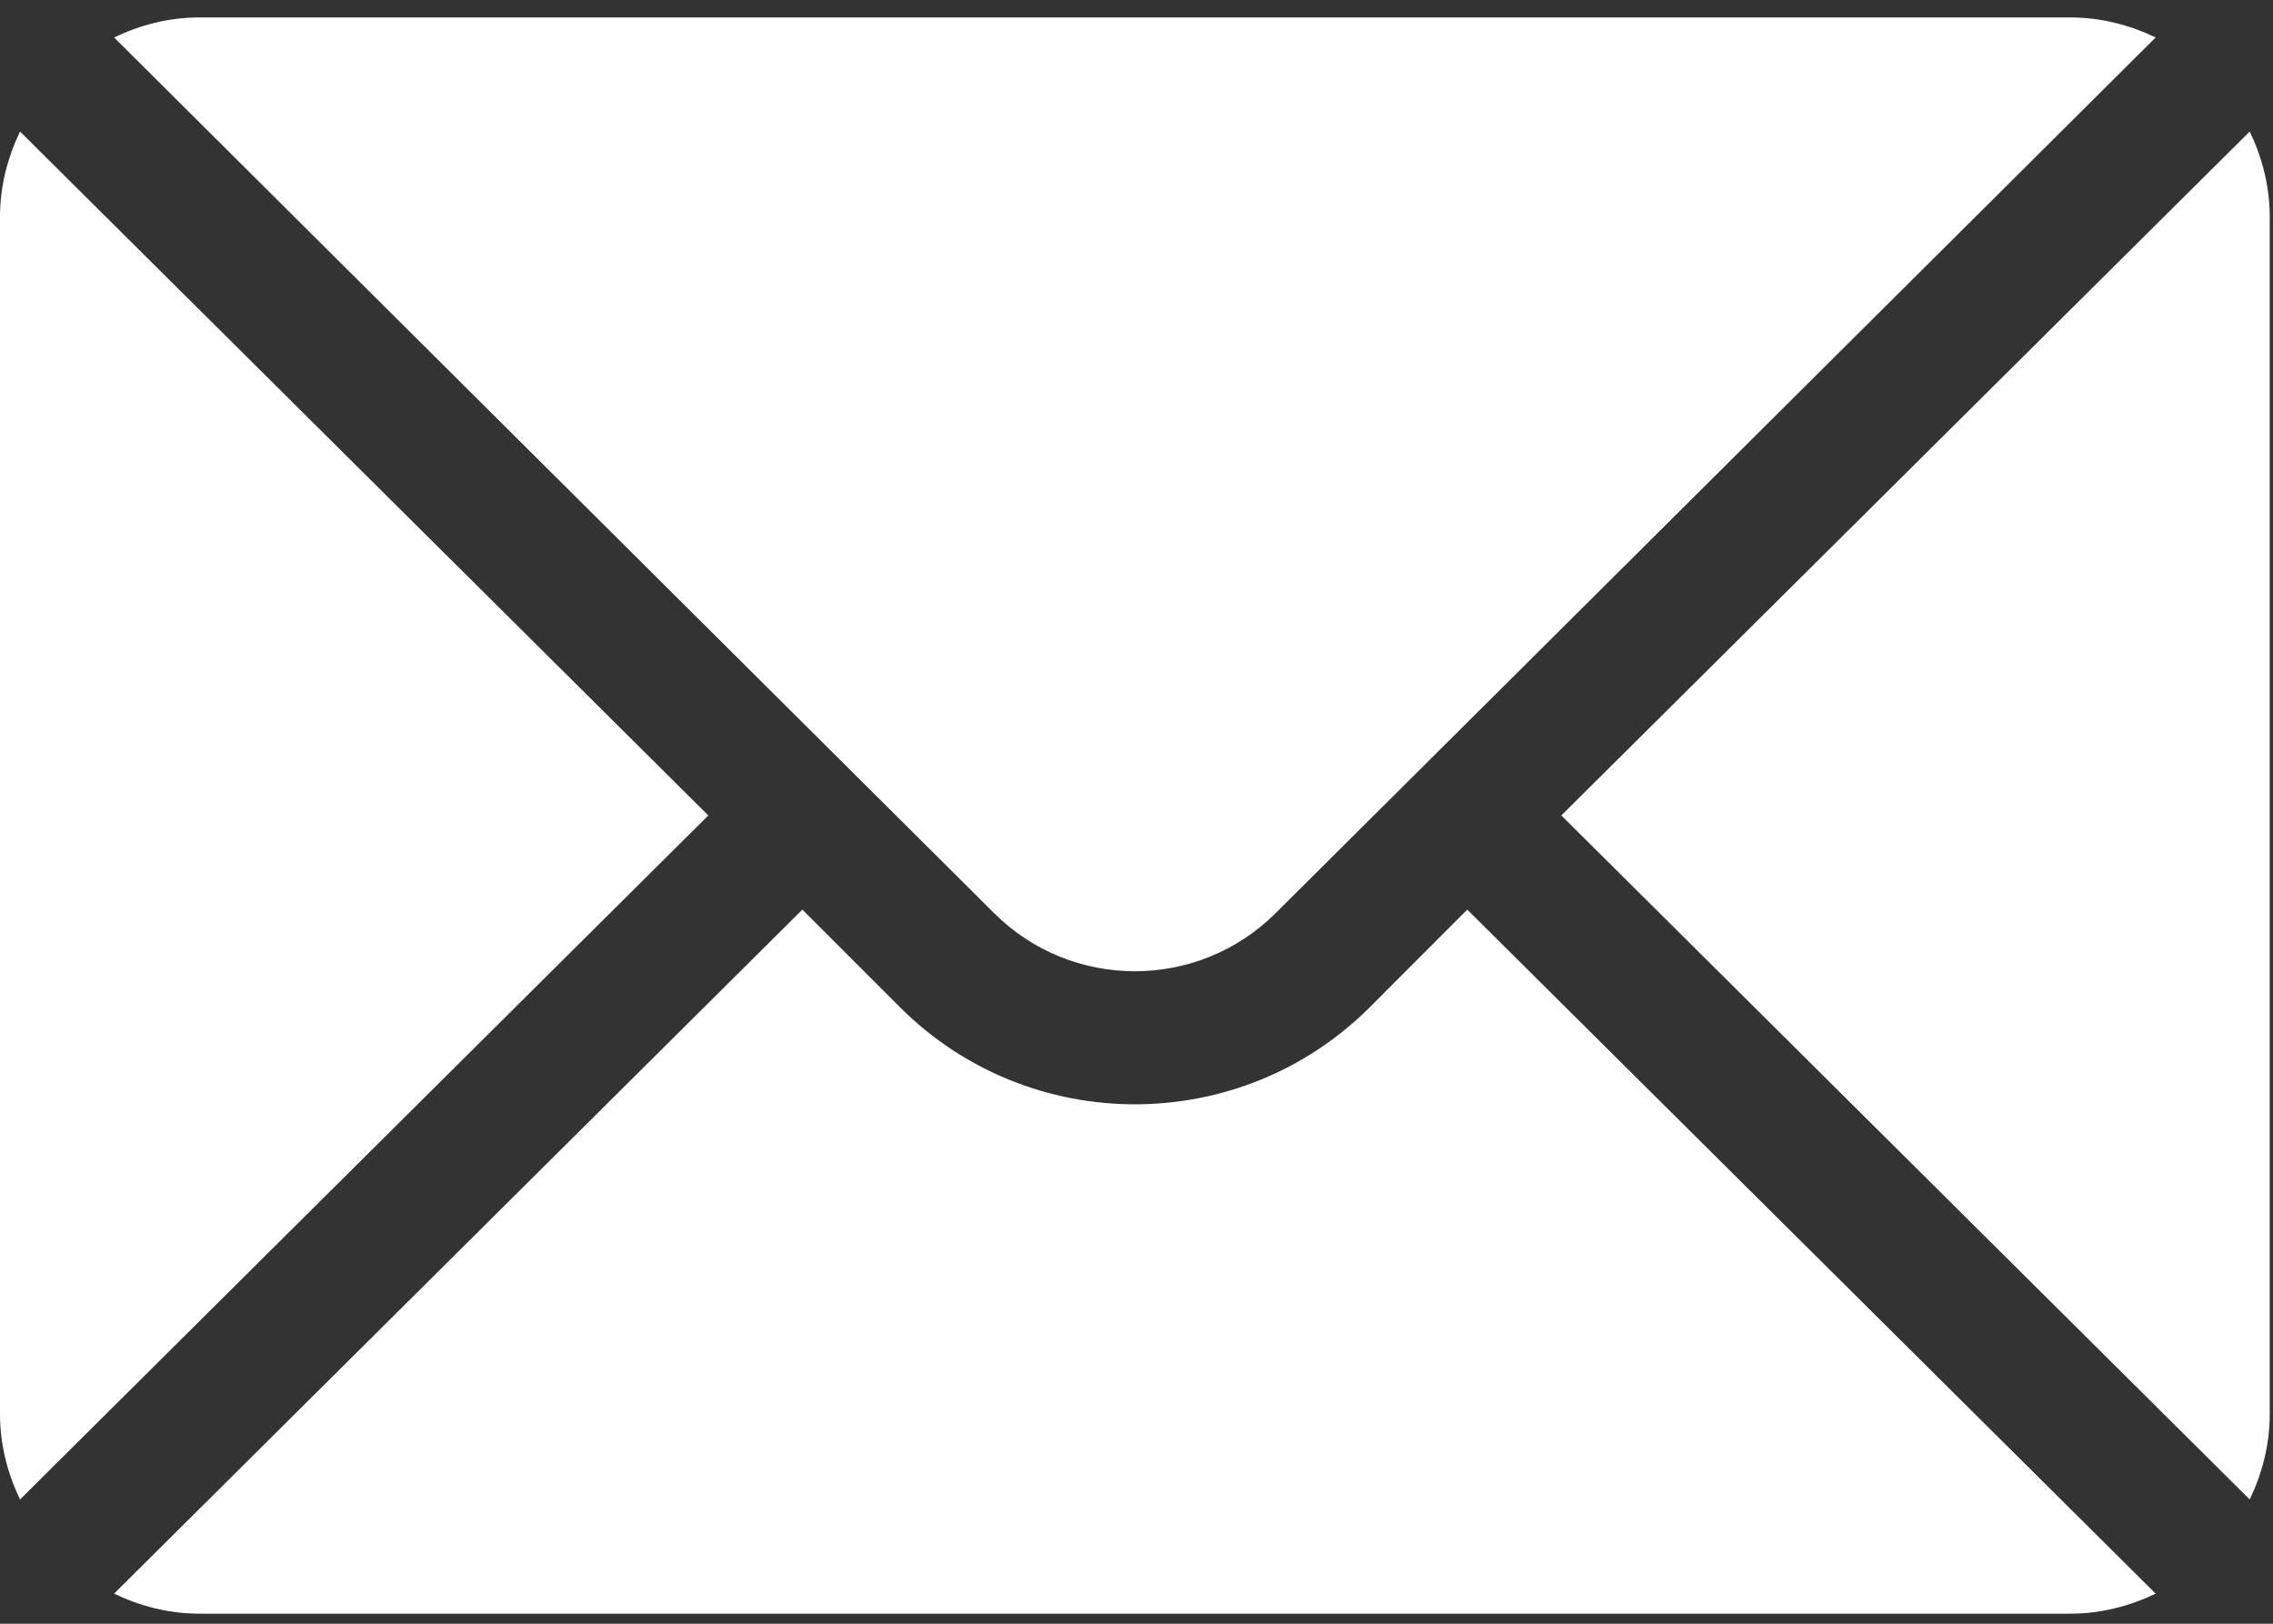
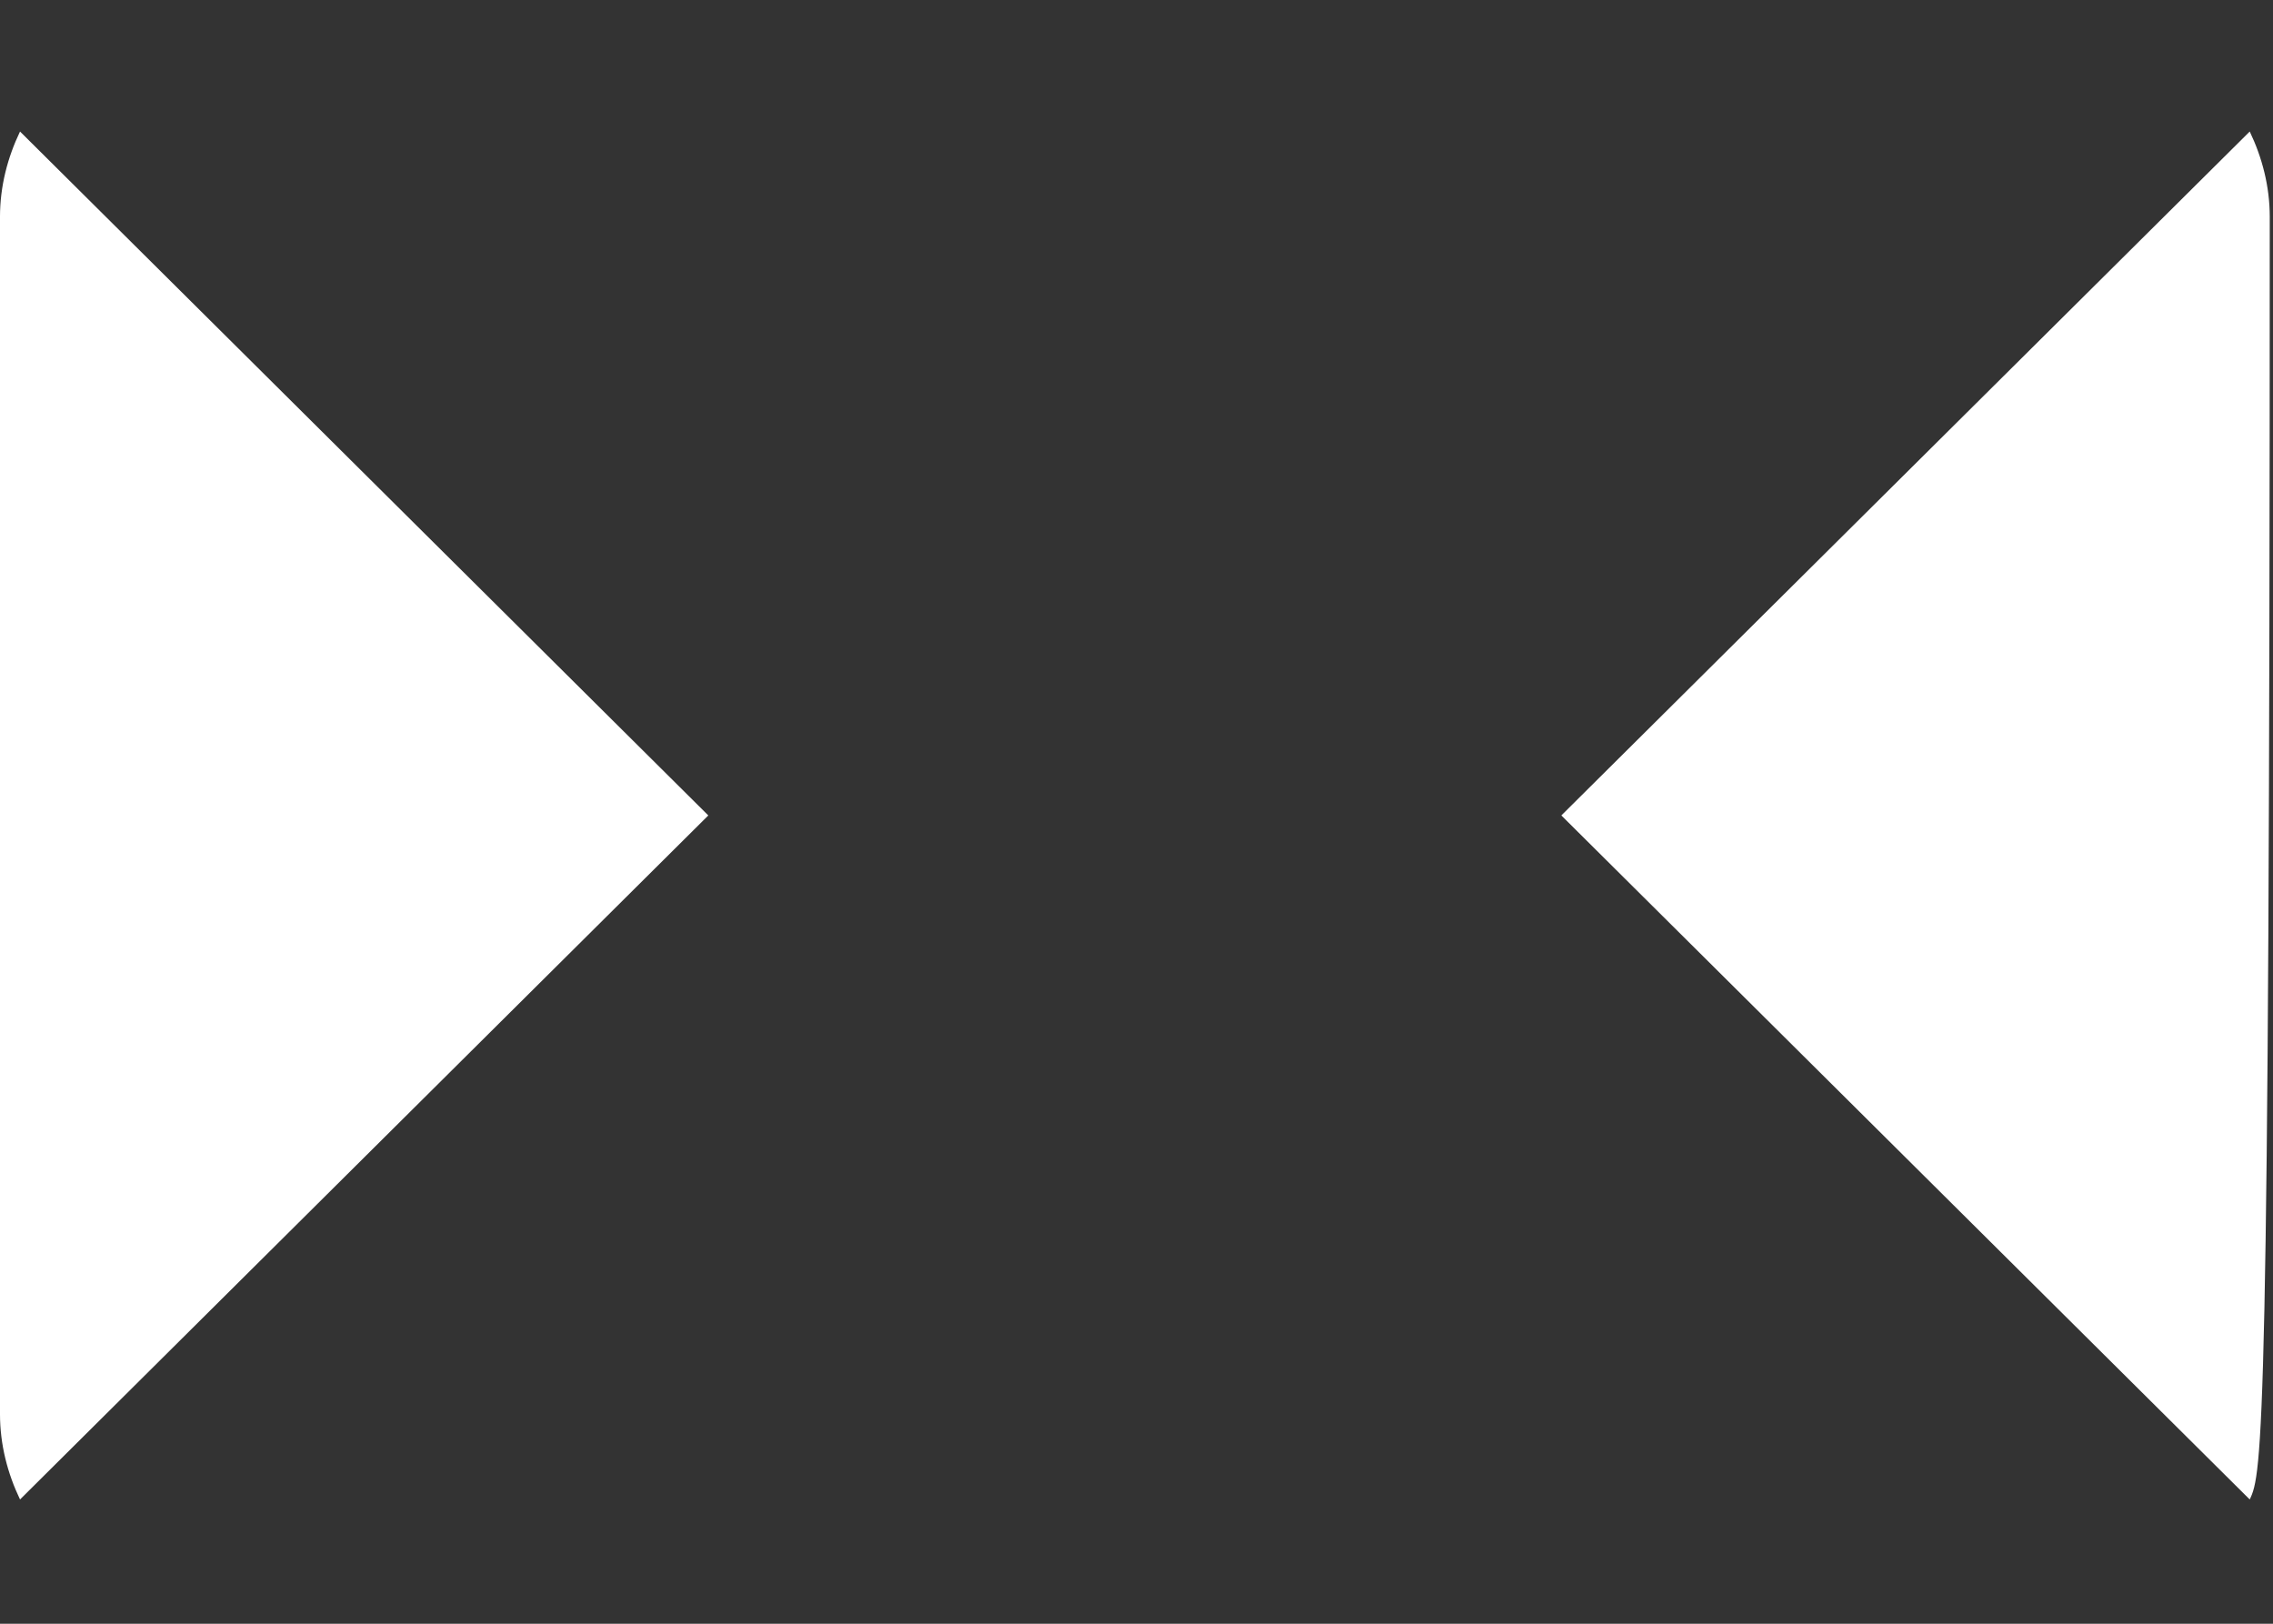
<svg xmlns="http://www.w3.org/2000/svg" width="21" height="15" viewBox="0 0 21 15" fill="none">
  <rect x="0" y="0" width="21" height="15" fill="#333333" stroke="none" />
  <path d="M0.185 1.215L6.544 7.533L0.185 13.852C0.07 13.612 -6.67572e-05 13.346 -6.67572e-05 13.062V2.004C-6.67572e-05 1.721 0.07 1.455 0.185 1.215Z" fill="white" />
-   <path d="M1.843 0.161H19.126C19.41 0.161 19.676 0.231 19.916 0.346L11.788 8.433C11.069 9.152 9.9 9.152 9.182 8.433L1.054 0.346C1.294 0.231 1.559 0.161 1.843 0.161Z" fill="white" />
-   <path d="M20.785 1.215C20.9 1.455 20.97 1.721 20.97 2.004V13.062C20.97 13.346 20.9 13.612 20.785 13.852L14.425 7.533L20.785 1.215Z" fill="white" />
-   <path d="M7.413 8.403L8.313 9.303C9.511 10.501 11.459 10.501 12.657 9.303L13.556 8.403L19.916 14.722C19.676 14.837 19.41 14.907 19.126 14.907H1.843C1.559 14.907 1.294 14.837 1.054 14.722L7.413 8.403Z" fill="white" />
+   <path d="M20.785 1.215C20.9 1.455 20.97 1.721 20.97 2.004C20.97 13.346 20.9 13.612 20.785 13.852L14.425 7.533L20.785 1.215Z" fill="white" />
</svg>